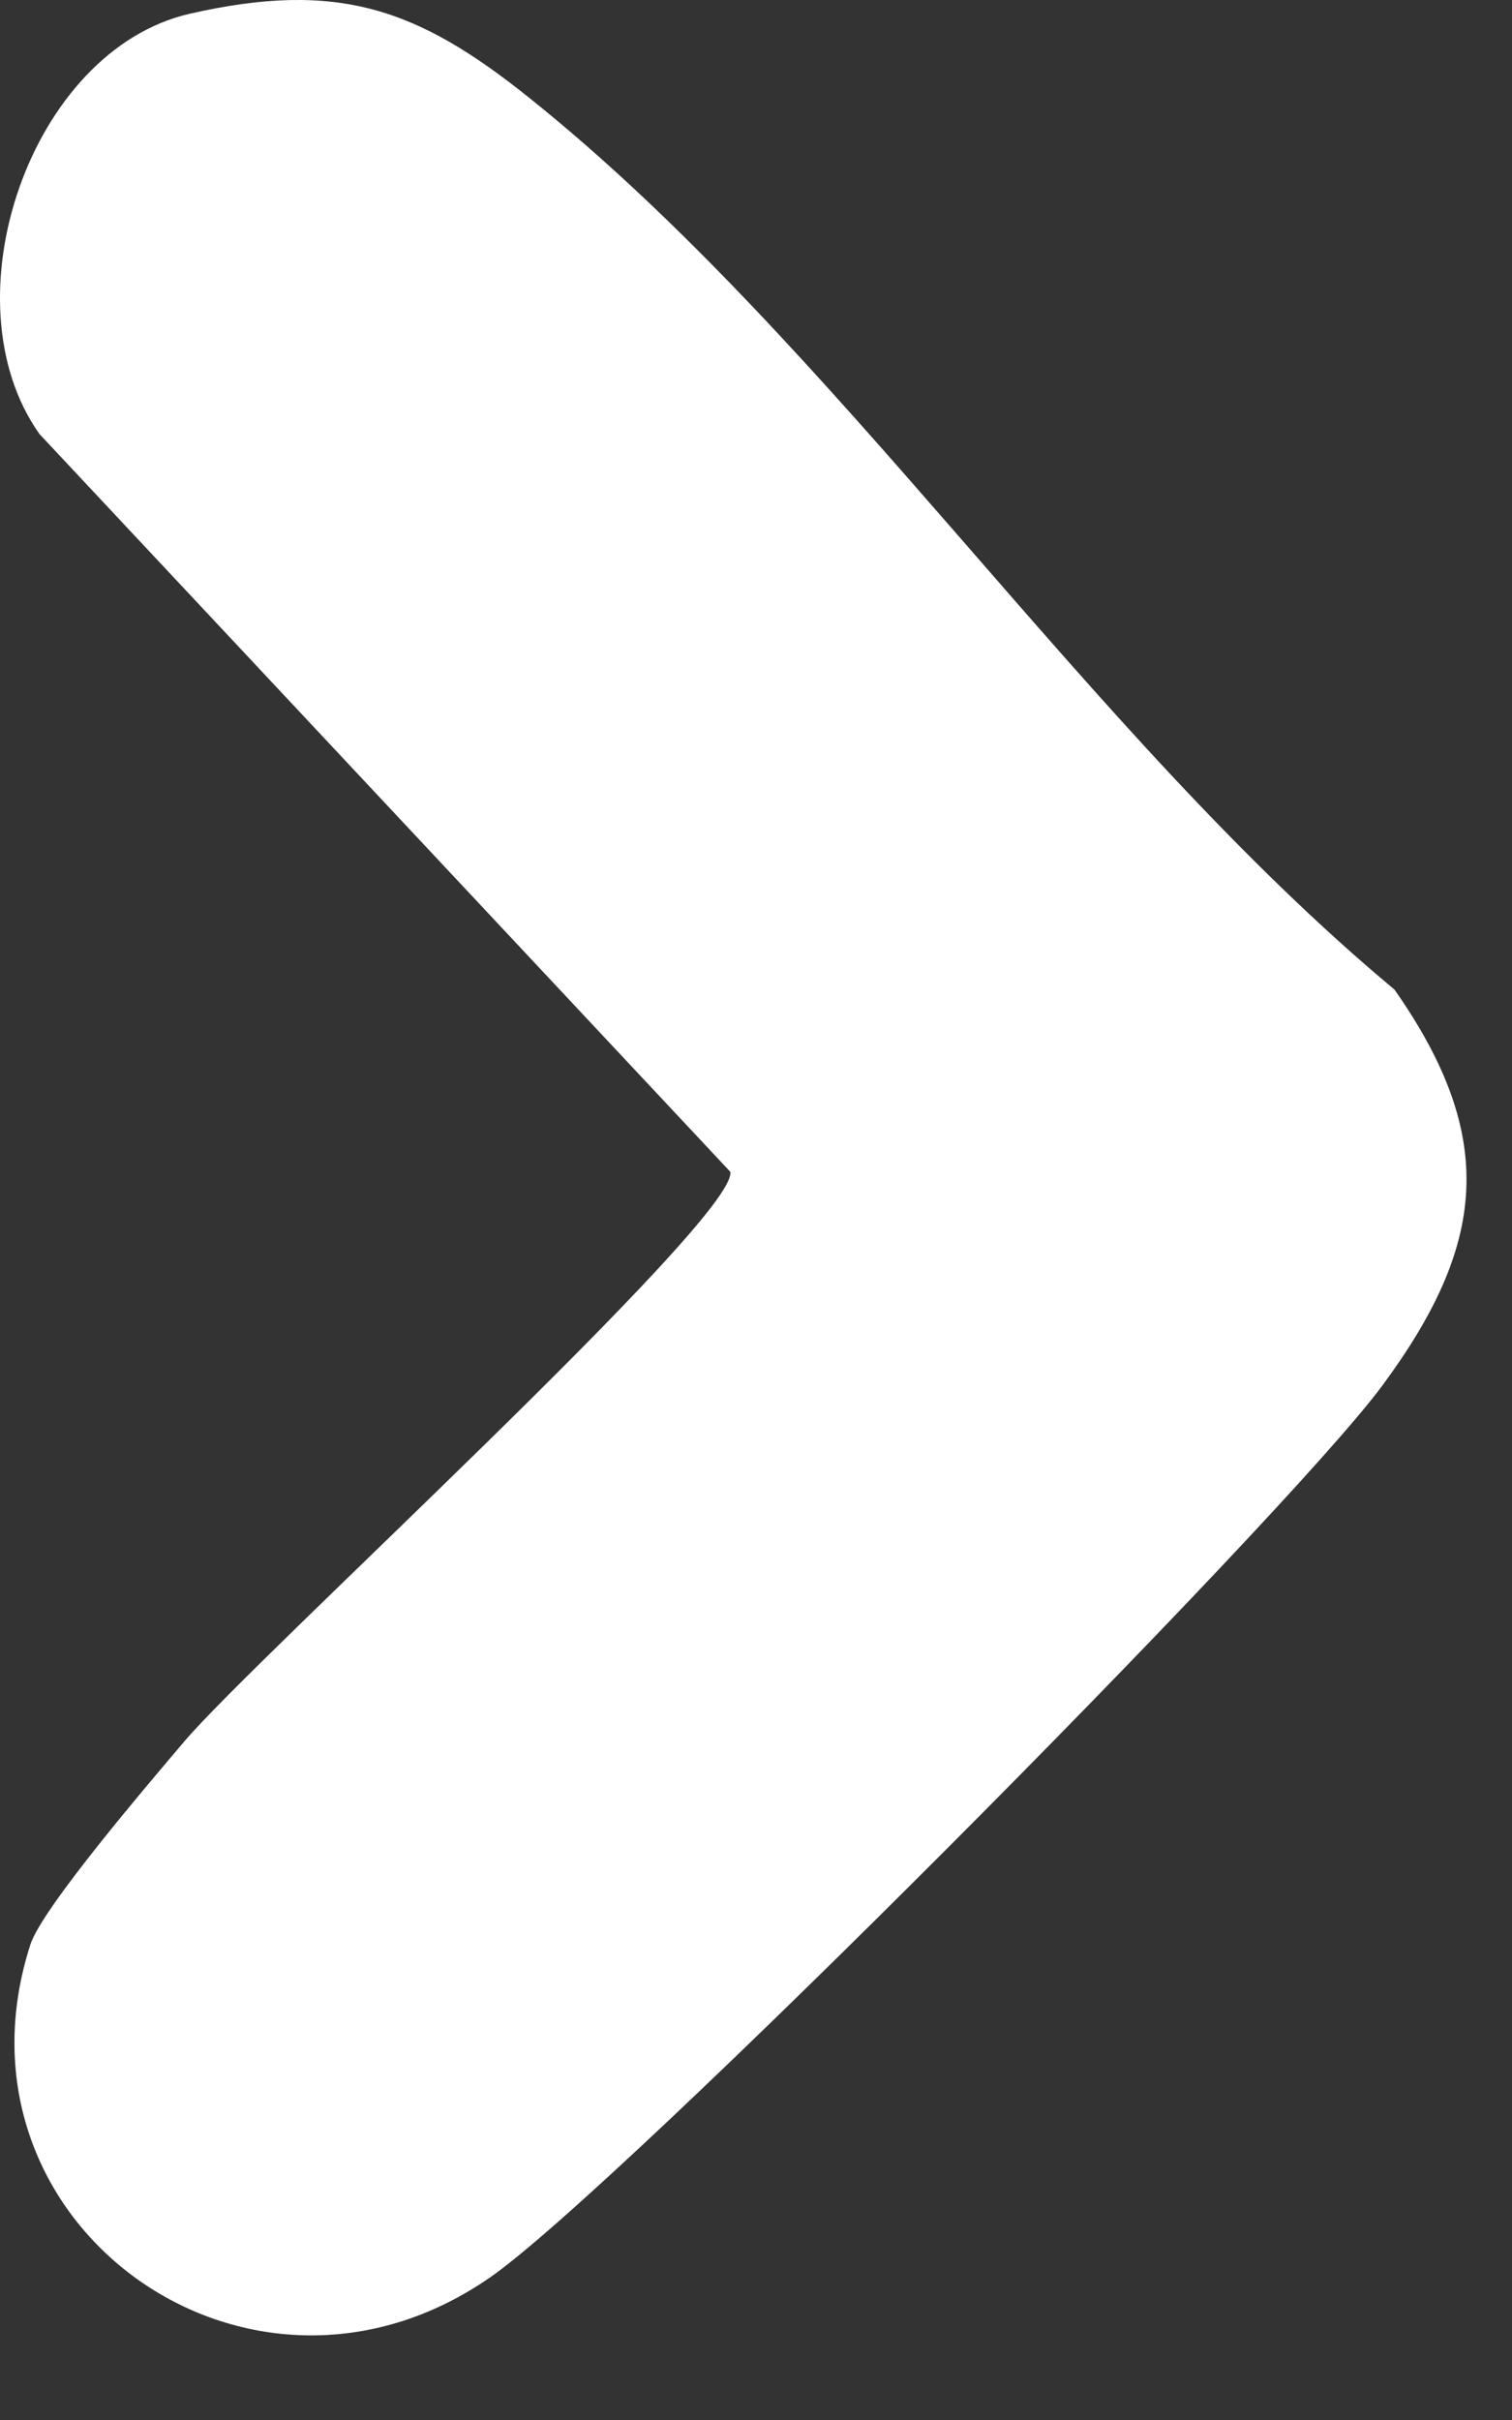
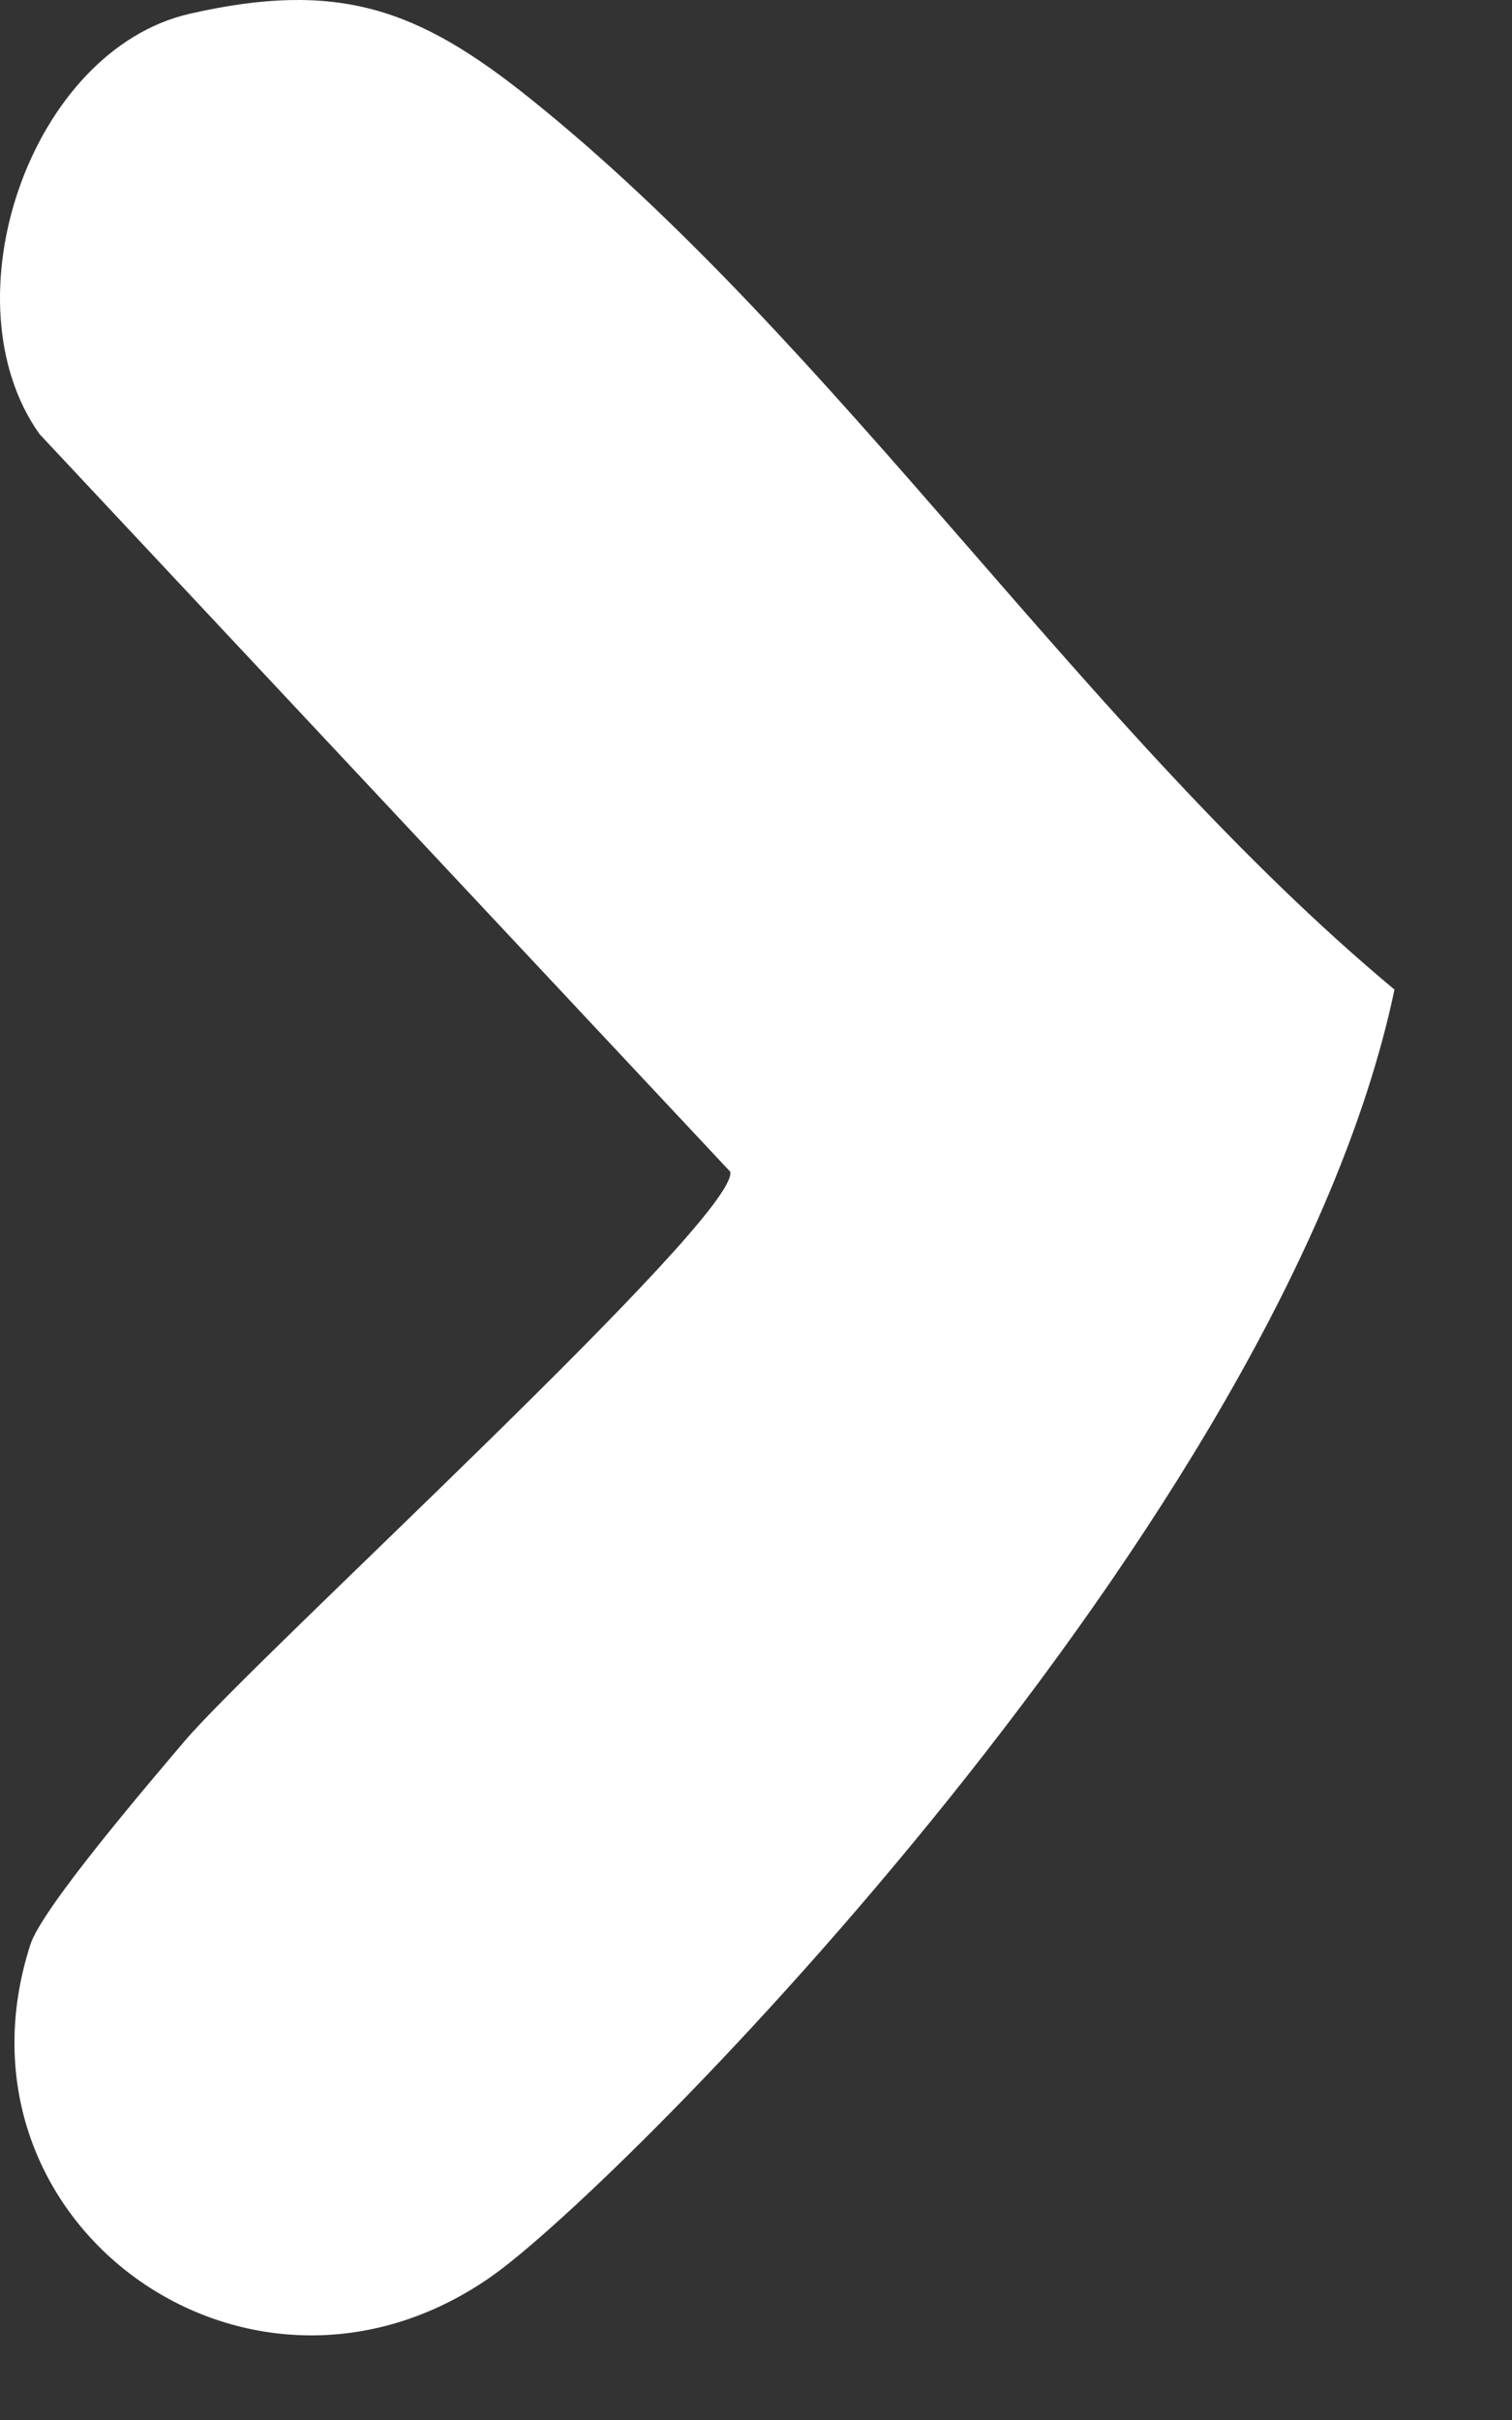
<svg xmlns="http://www.w3.org/2000/svg" width="15" height="24" viewBox="0 0 15 24" fill="none">
  <rect x="0" y="0" width="15" height="24" fill="#333333" stroke="none" />
-   <path d="M1.884 0.136C3.356 -0.199 4.146 0.087 5.244 0.965C8.304 3.41 10.775 7.265 13.834 9.814C14.863 11.281 14.744 12.348 13.713 13.742C12.733 15.067 6.147 21.694 4.863 22.585C2.465 24.25 -0.59 22.045 0.302 19.283C0.42 18.919 1.491 17.669 1.828 17.271C2.536 16.435 7.326 12.076 7.245 11.621L0.392 4.305C-0.548 2.981 0.302 0.496 1.884 0.136Z" fill="#ffffff" />
+   <path d="M1.884 0.136C3.356 -0.199 4.146 0.087 5.244 0.965C8.304 3.41 10.775 7.265 13.834 9.814C12.733 15.067 6.147 21.694 4.863 22.585C2.465 24.25 -0.59 22.045 0.302 19.283C0.42 18.919 1.491 17.669 1.828 17.271C2.536 16.435 7.326 12.076 7.245 11.621L0.392 4.305C-0.548 2.981 0.302 0.496 1.884 0.136Z" fill="#ffffff" />
</svg>